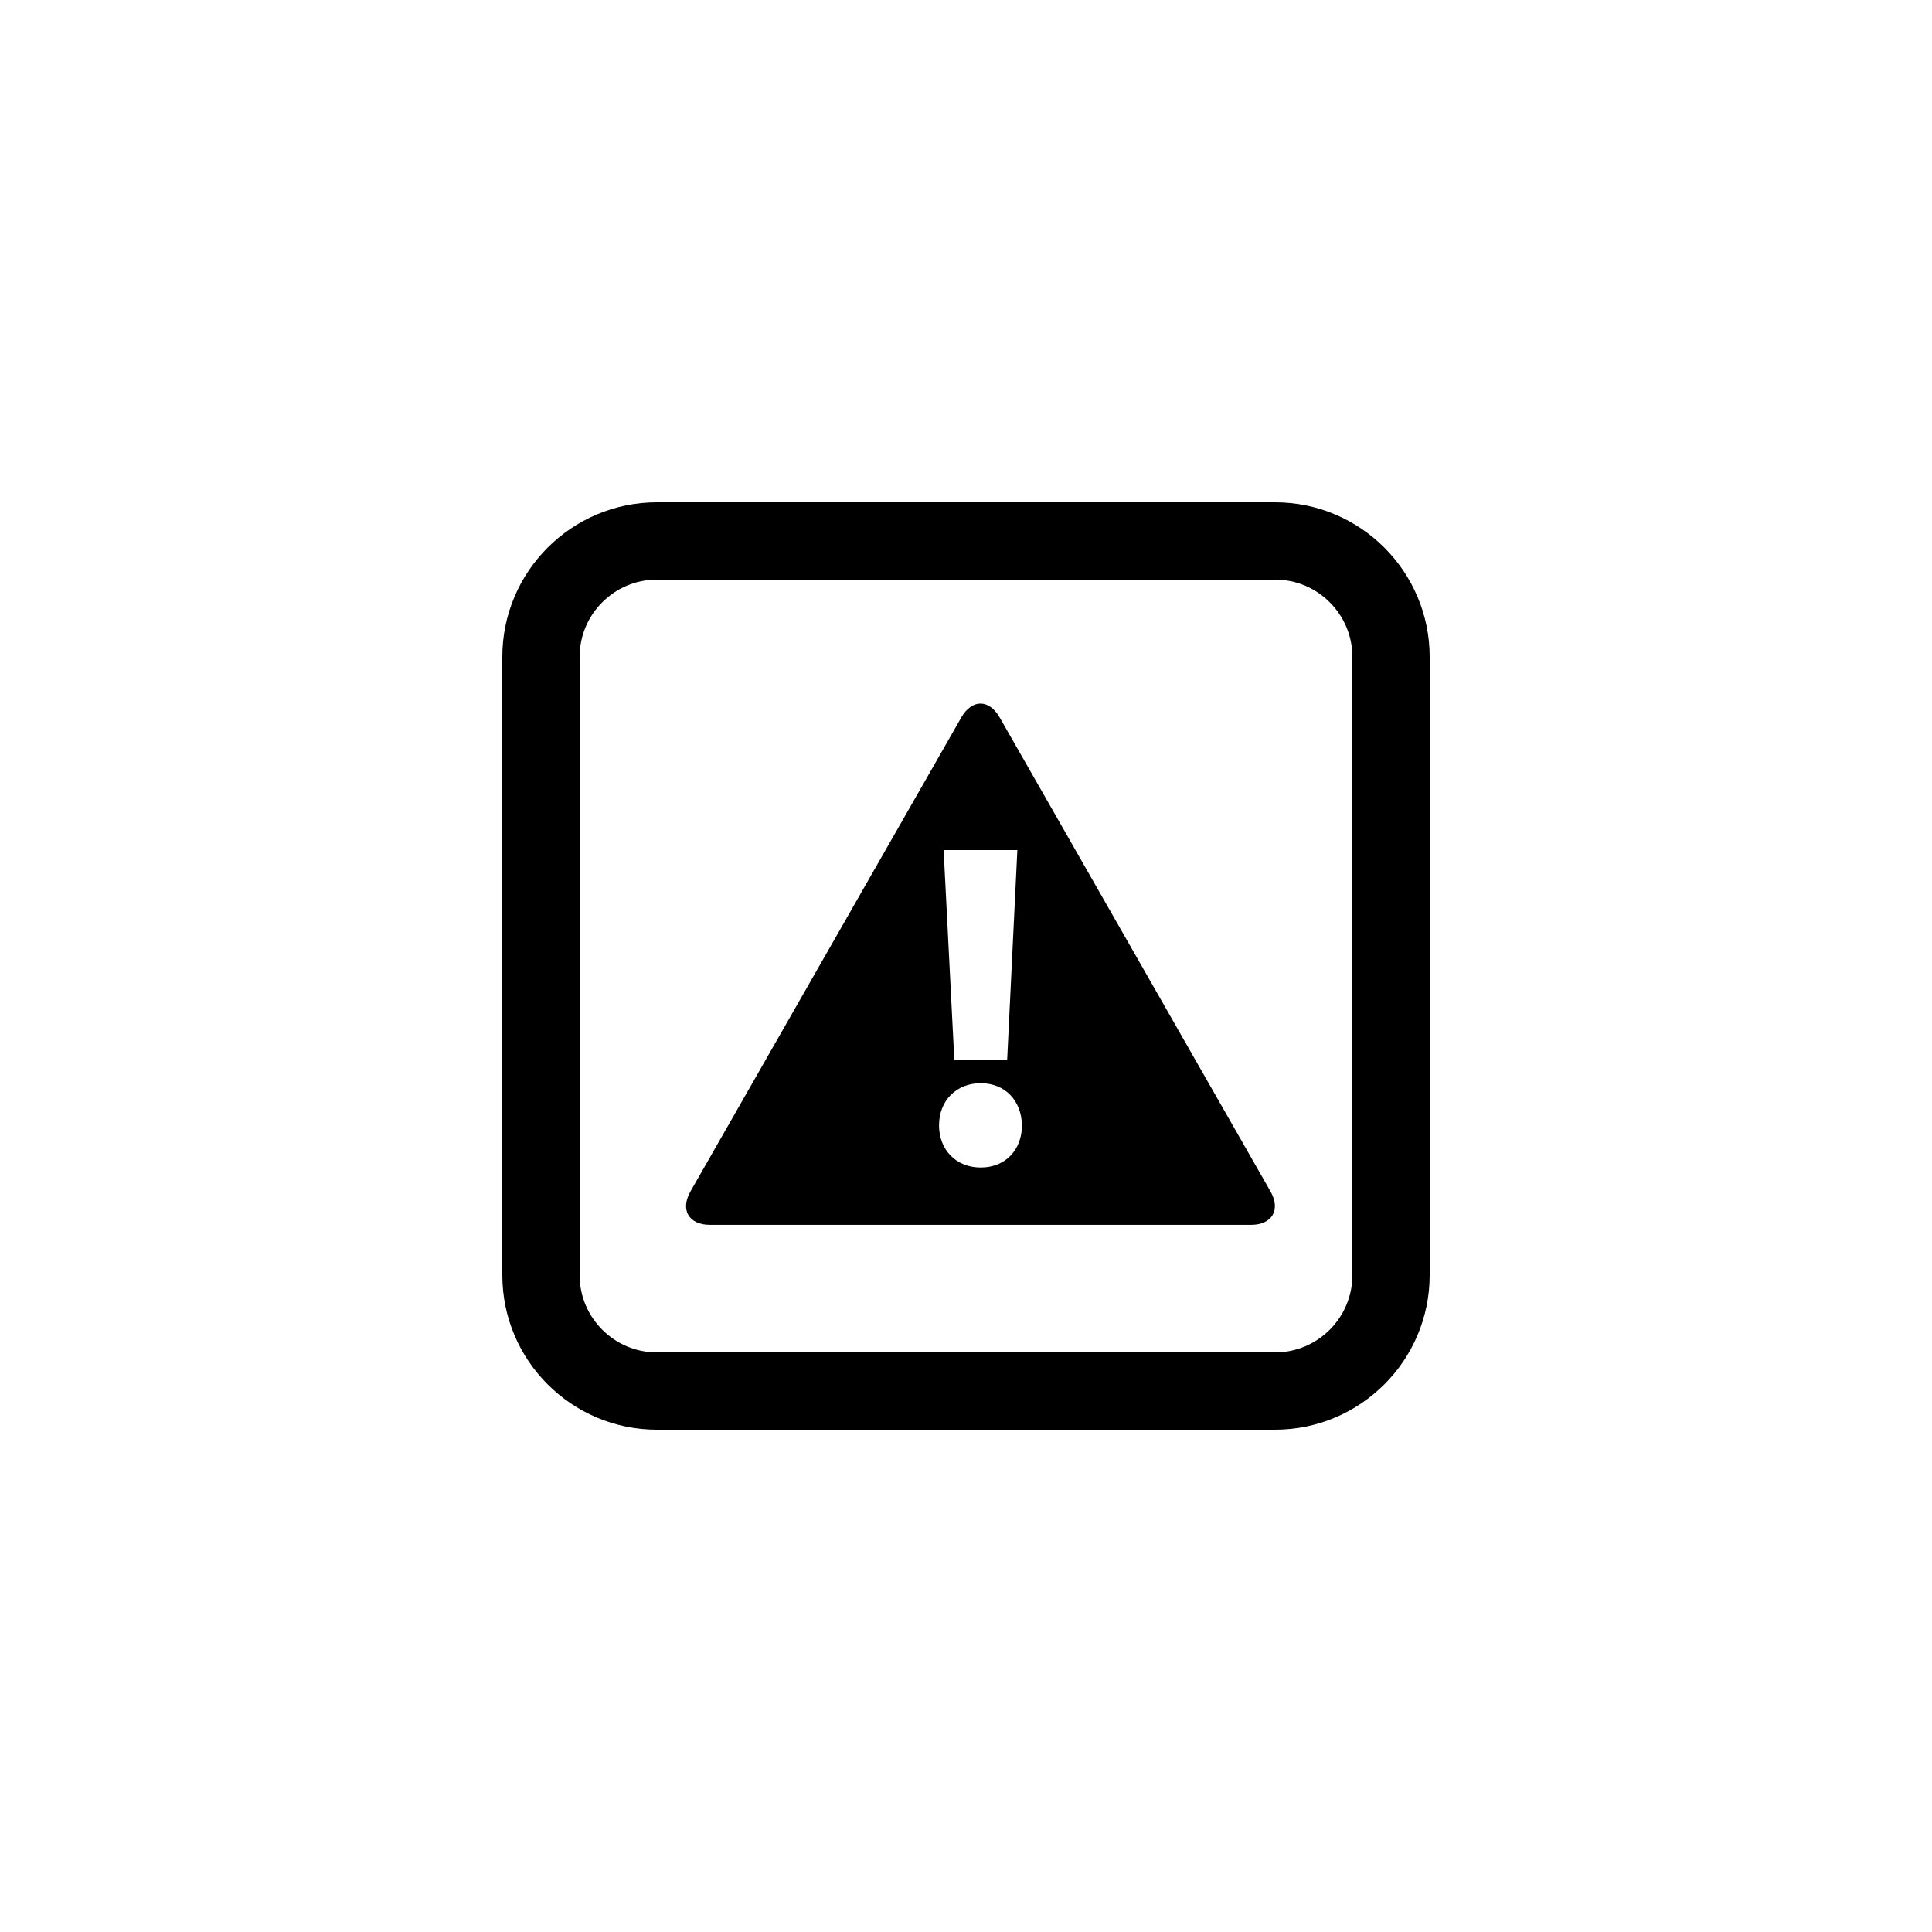
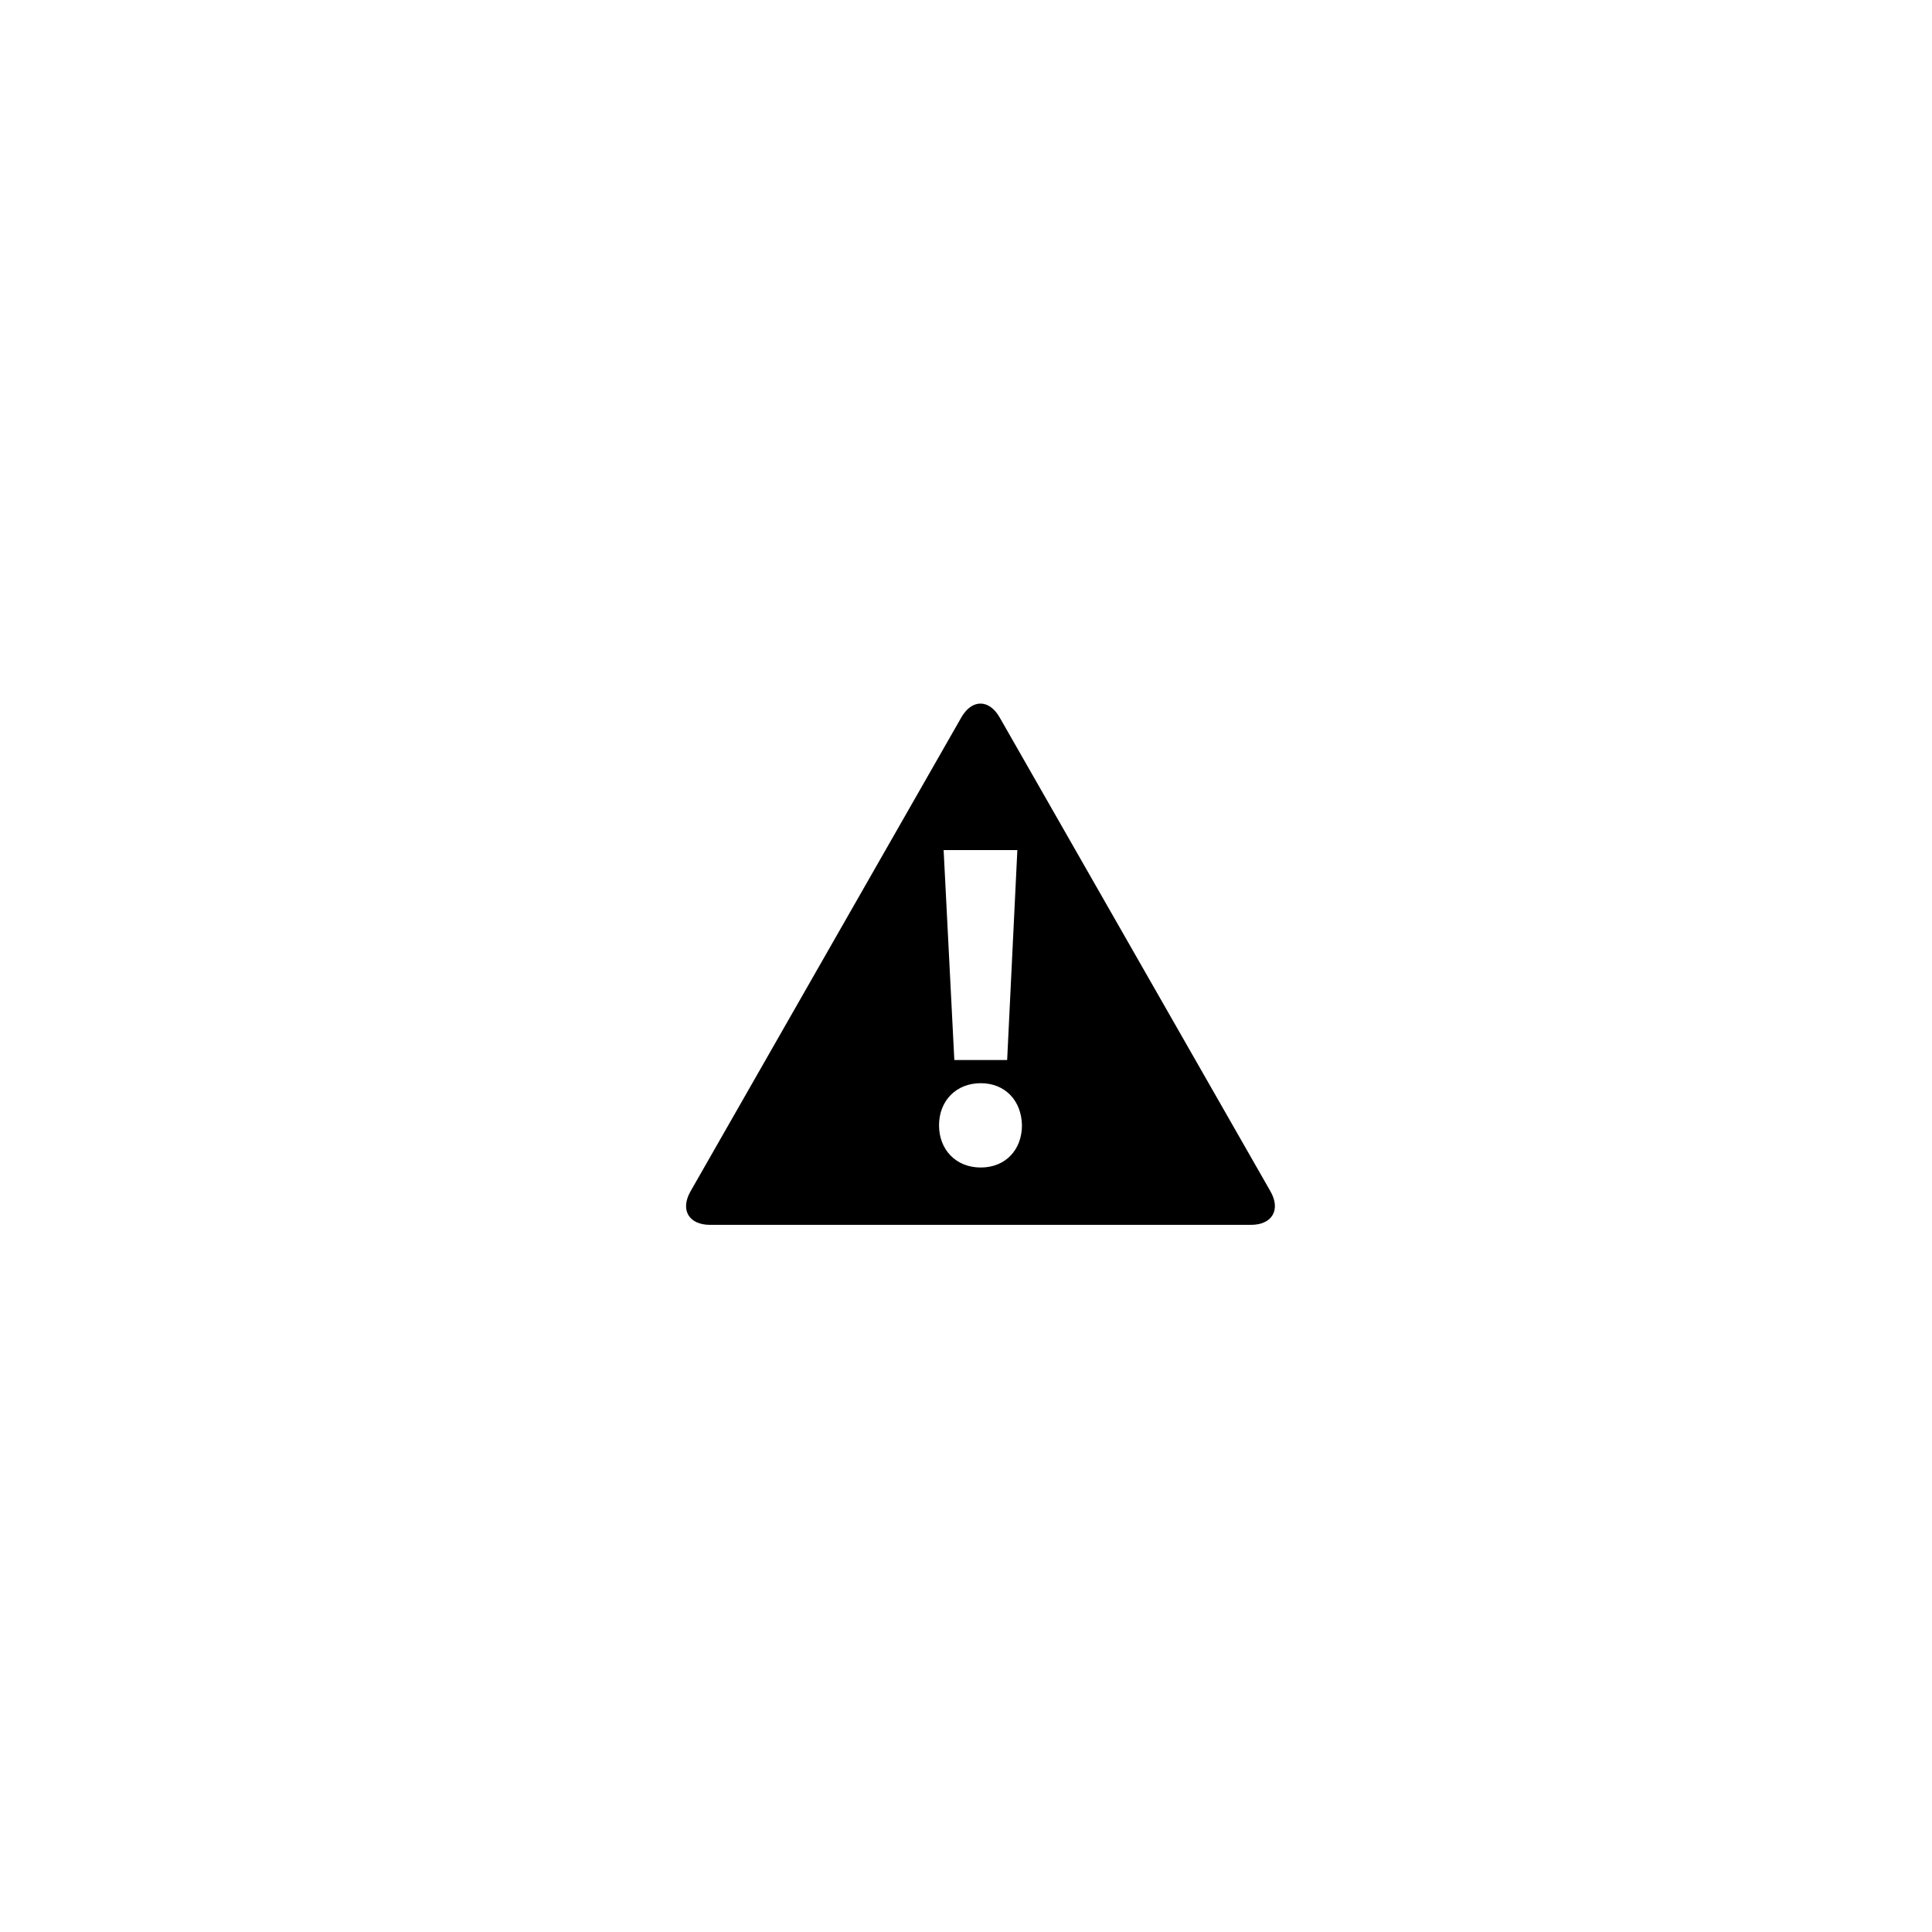
<svg xmlns="http://www.w3.org/2000/svg" version="1.1" id="Layer_1" x="0px" y="0px" width="50px" height="50px" viewBox="0 0 50 50" enable-background="new 0 0 50 50" xml:space="preserve">
  <g>
-     <path d="M33,13H17c-2.206,0-4,1.794-4,4v16c0,2.206,1.794,4,4,4h16c2.206,0,4-1.794,4-4V17C37,14.794,35.206,13,33,13z M35,33   c0,1.103-0.897,2-2,2H17c-1.103,0-2-0.897-2-2V17c0-1.103,0.897-2,2-2h16c1.103,0,2,0.897,2,2V33z" />
    <path d="M25.871,18.567c-0.273-0.478-0.719-0.478-0.992,0l-7.008,12.264c-0.273,0.478-0.046,0.868,0.504,0.868h14   c0.55,0,0.777-0.391,0.504-0.868L25.871,18.567z M26.329,22l-0.264,5.433h-1.367L24.421,22H26.329z M25.381,30.215   c-0.647,0-1.079-0.468-1.079-1.091c0-0.636,0.444-1.091,1.079-1.091c0.636,0,1.056,0.456,1.067,1.091   C26.448,29.748,26.029,30.215,25.381,30.215z" />
  </g>
</svg>